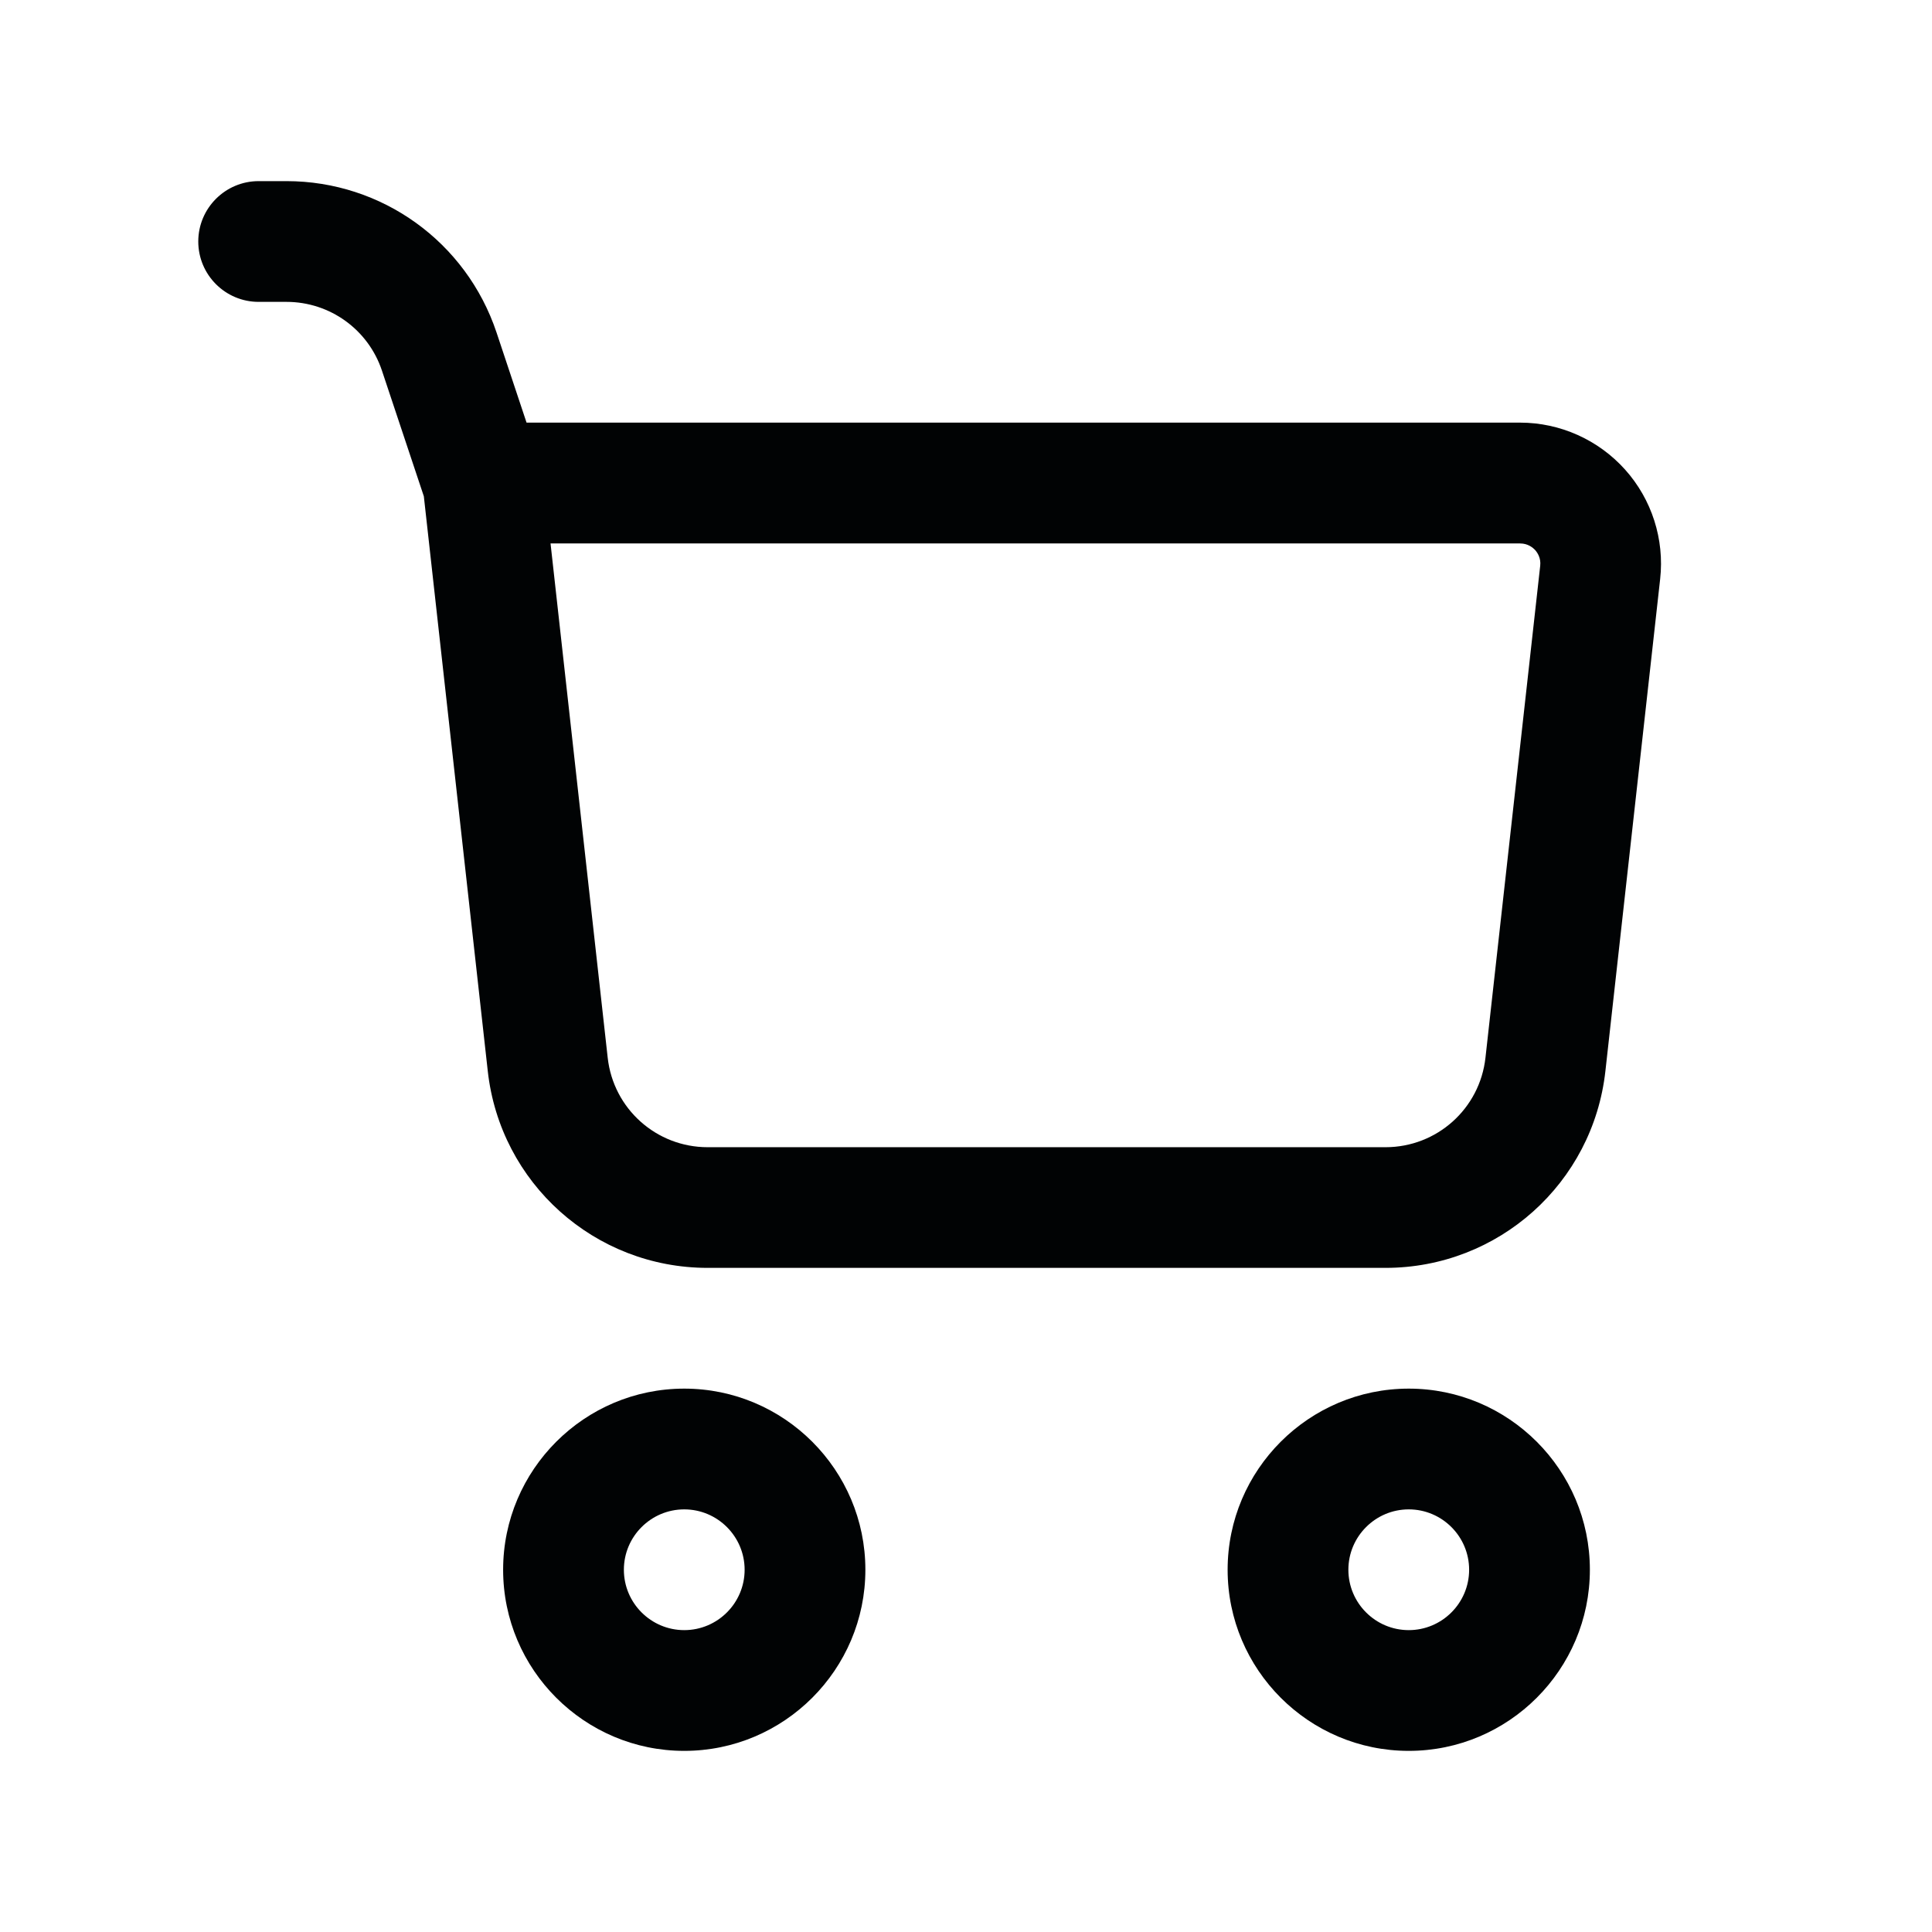
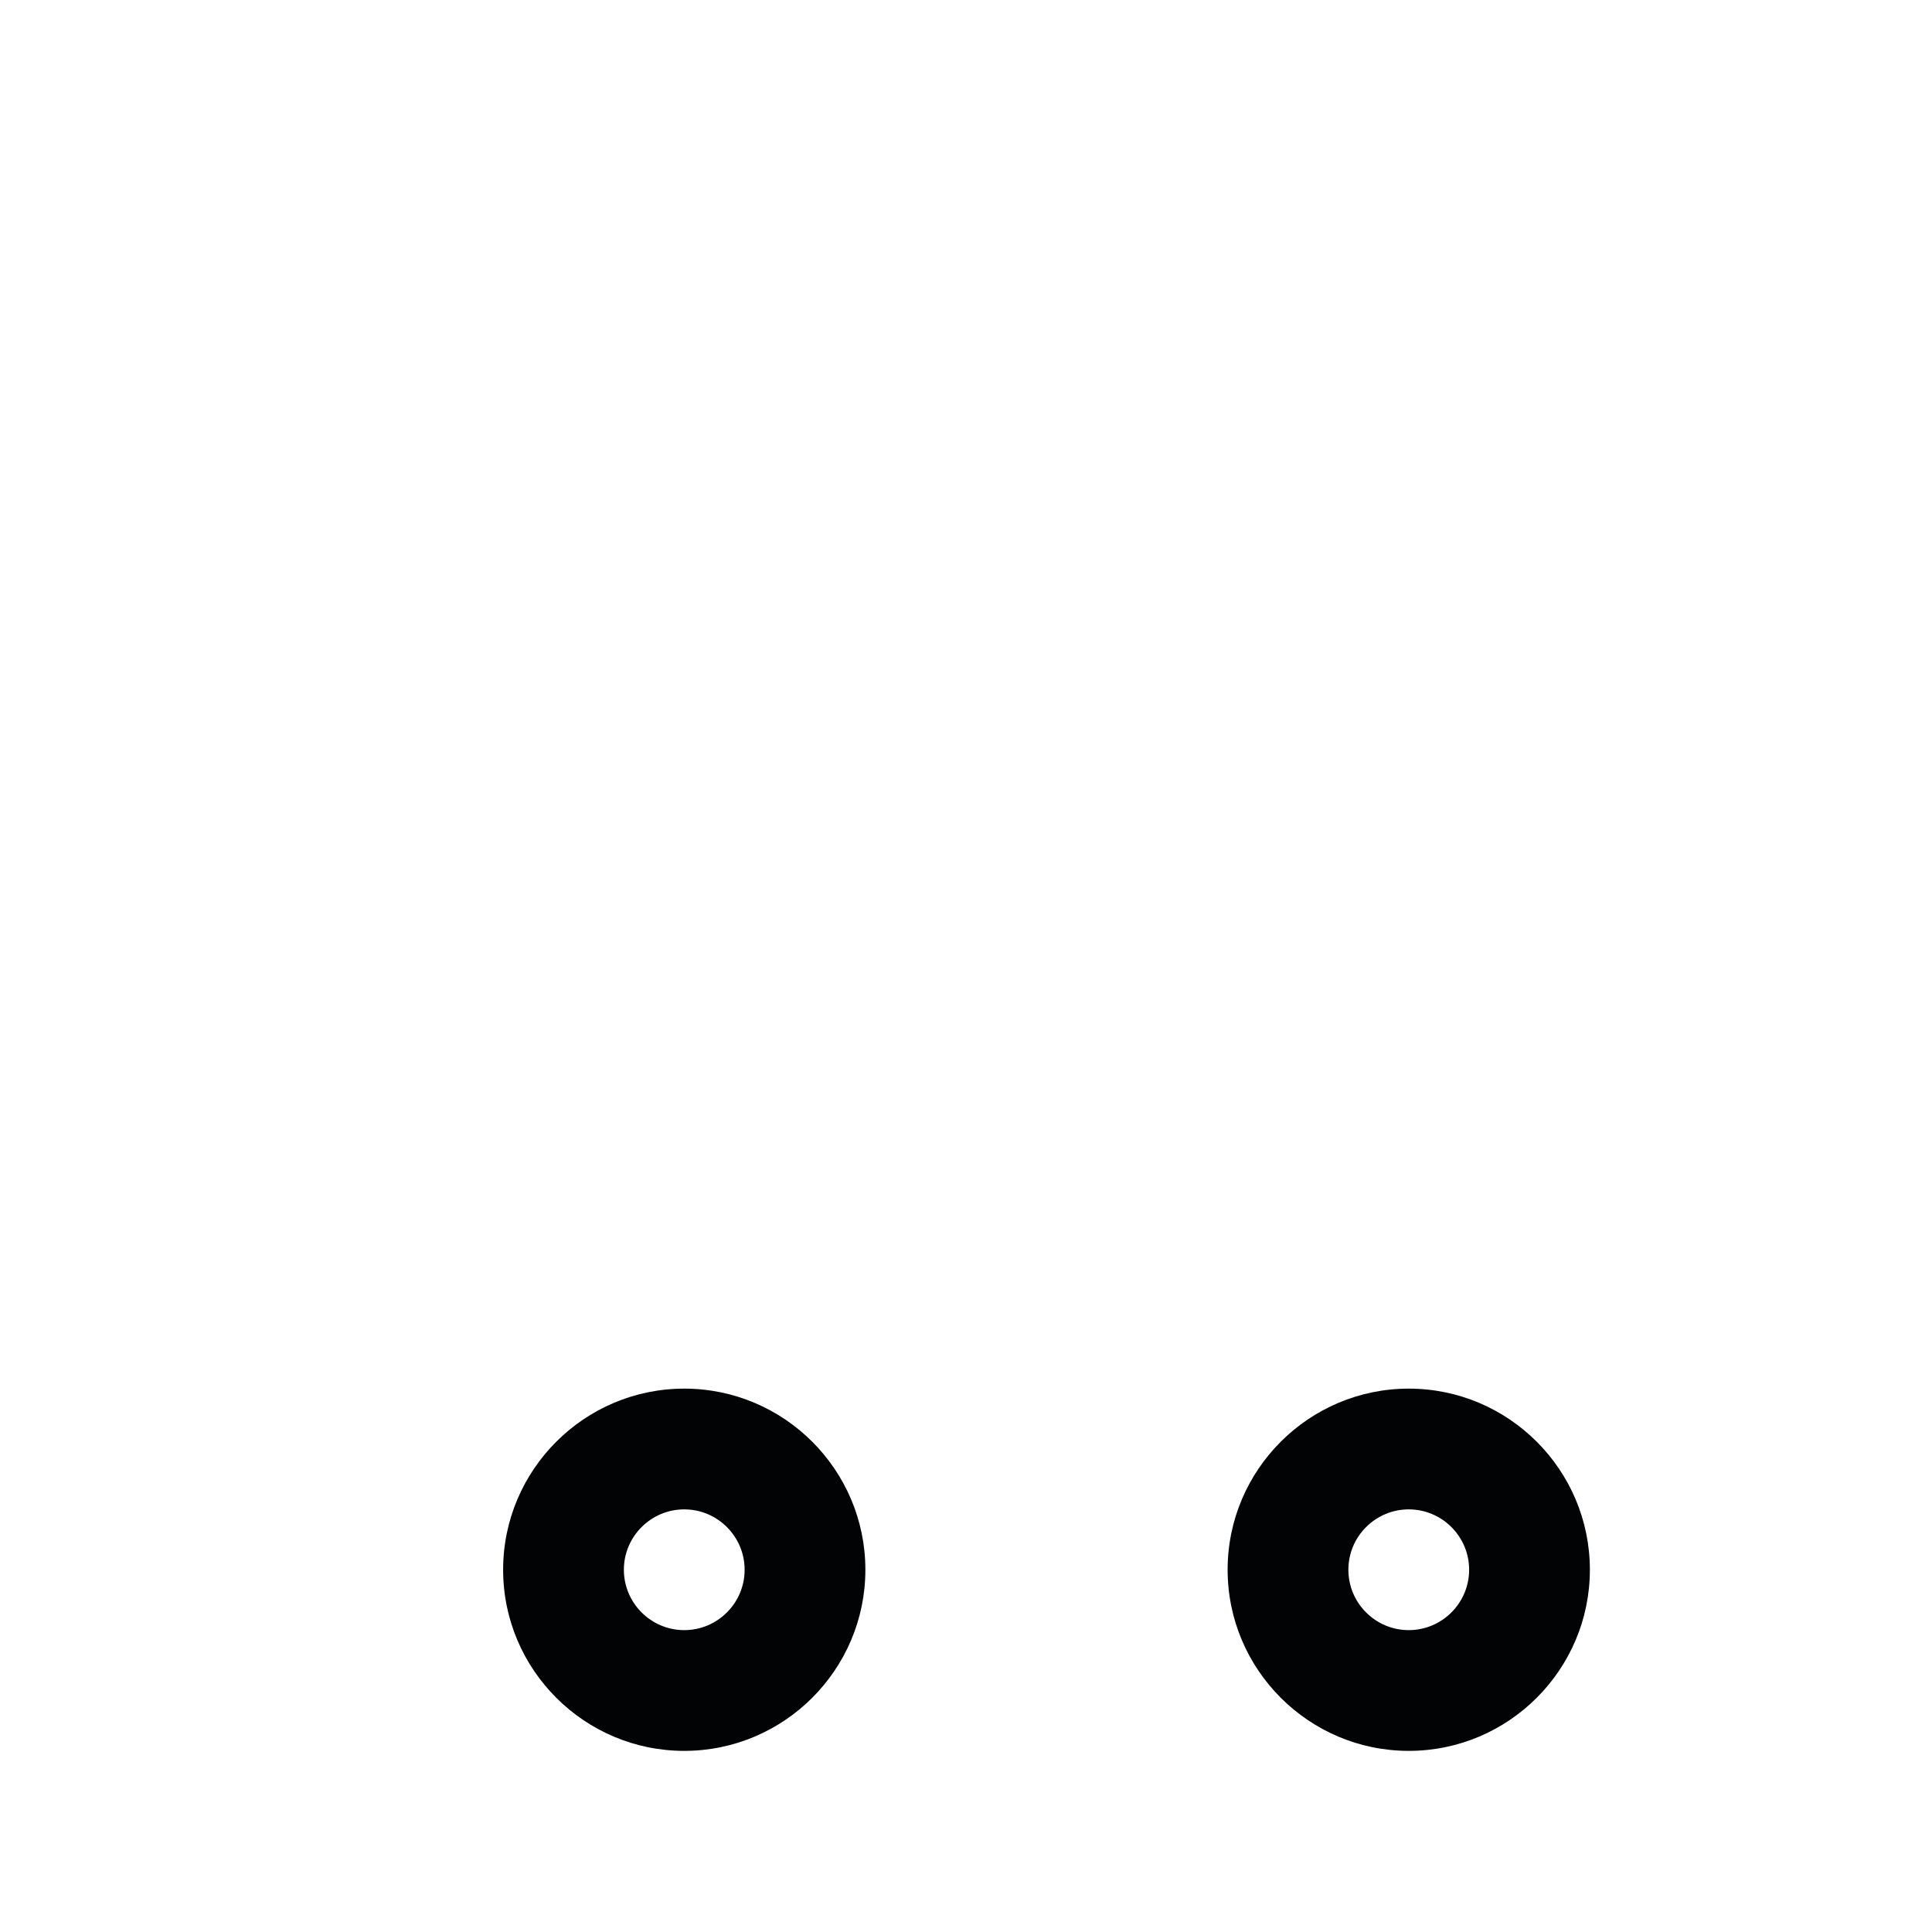
<svg xmlns="http://www.w3.org/2000/svg" width="24" height="24" viewBox="0 0 24 24" fill="none">
-   <path d="M20.187 5.833C19.855 5.463 19.38 5.25 18.883 5.25H6.541L6.168 4.13C5.792 3.005 4.744 2.25 3.559 2.25H3.213C2.799 2.25 2.463 2.586 2.463 3C2.463 3.414 2.799 3.75 3.213 3.75H3.559C4.098 3.75 4.575 4.094 4.745 4.605L5.265 6.165L6.059 13.303C6.213 14.698 7.388 15.75 8.791 15.75H17.211C18.614 15.75 19.789 14.698 19.943 13.304L20.623 7.193C20.678 6.699 20.519 6.203 20.187 5.833ZM18.453 13.139C18.383 13.773 17.849 14.251 17.211 14.251H8.791C8.153 14.251 7.619 13.773 7.549 13.139L6.839 6.751H18.884C18.981 6.751 19.042 6.803 19.071 6.834C19.098 6.865 19.144 6.932 19.133 7.028L18.453 13.139Z" fill="#010304" />
-   <path d="M8.5 17.25C7.26 17.25 6.25 18.259 6.25 19.5C6.25 20.741 7.26 21.75 8.5 21.75C9.74 21.75 10.75 20.741 10.75 19.5C10.75 18.259 9.74 17.25 8.5 17.25ZM8.5 20.25C8.087 20.25 7.75 19.914 7.75 19.5C7.75 19.086 8.087 18.75 8.5 18.75C8.913 18.75 9.25 19.086 9.25 19.5C9.25 19.914 8.913 20.25 8.5 20.25ZM17.5 17.25C16.26 17.25 15.25 18.259 15.25 19.5C15.25 20.741 16.26 21.75 17.5 21.75C18.74 21.75 19.75 20.741 19.75 19.5C19.75 18.259 18.74 17.25 17.5 17.25ZM17.5 20.25C17.087 20.25 16.75 19.914 16.75 19.5C16.75 19.086 17.087 18.75 17.5 18.75C17.913 18.75 18.25 19.086 18.25 19.5C18.25 19.914 17.913 20.25 17.5 20.25Z" fill="#010304" />
+   <path d="M8.5 17.25C7.26 17.25 6.25 18.259 6.25 19.5C6.25 20.741 7.26 21.75 8.5 21.75C9.74 21.75 10.75 20.741 10.75 19.5C10.75 18.259 9.74 17.25 8.5 17.25ZM8.5 20.25C8.087 20.25 7.75 19.914 7.75 19.5C7.75 19.086 8.087 18.75 8.5 18.75C8.913 18.75 9.25 19.086 9.25 19.5C9.25 19.914 8.913 20.25 8.5 20.25ZM17.5 17.25C16.26 17.25 15.25 18.259 15.25 19.5C15.25 20.741 16.26 21.75 17.5 21.75C18.74 21.75 19.75 20.741 19.75 19.5C19.75 18.259 18.74 17.25 17.5 17.25M17.5 20.25C17.087 20.25 16.75 19.914 16.75 19.5C16.75 19.086 17.087 18.75 17.5 18.75C17.913 18.75 18.25 19.086 18.25 19.5C18.25 19.914 17.913 20.25 17.5 20.25Z" fill="#010304" />
</svg>